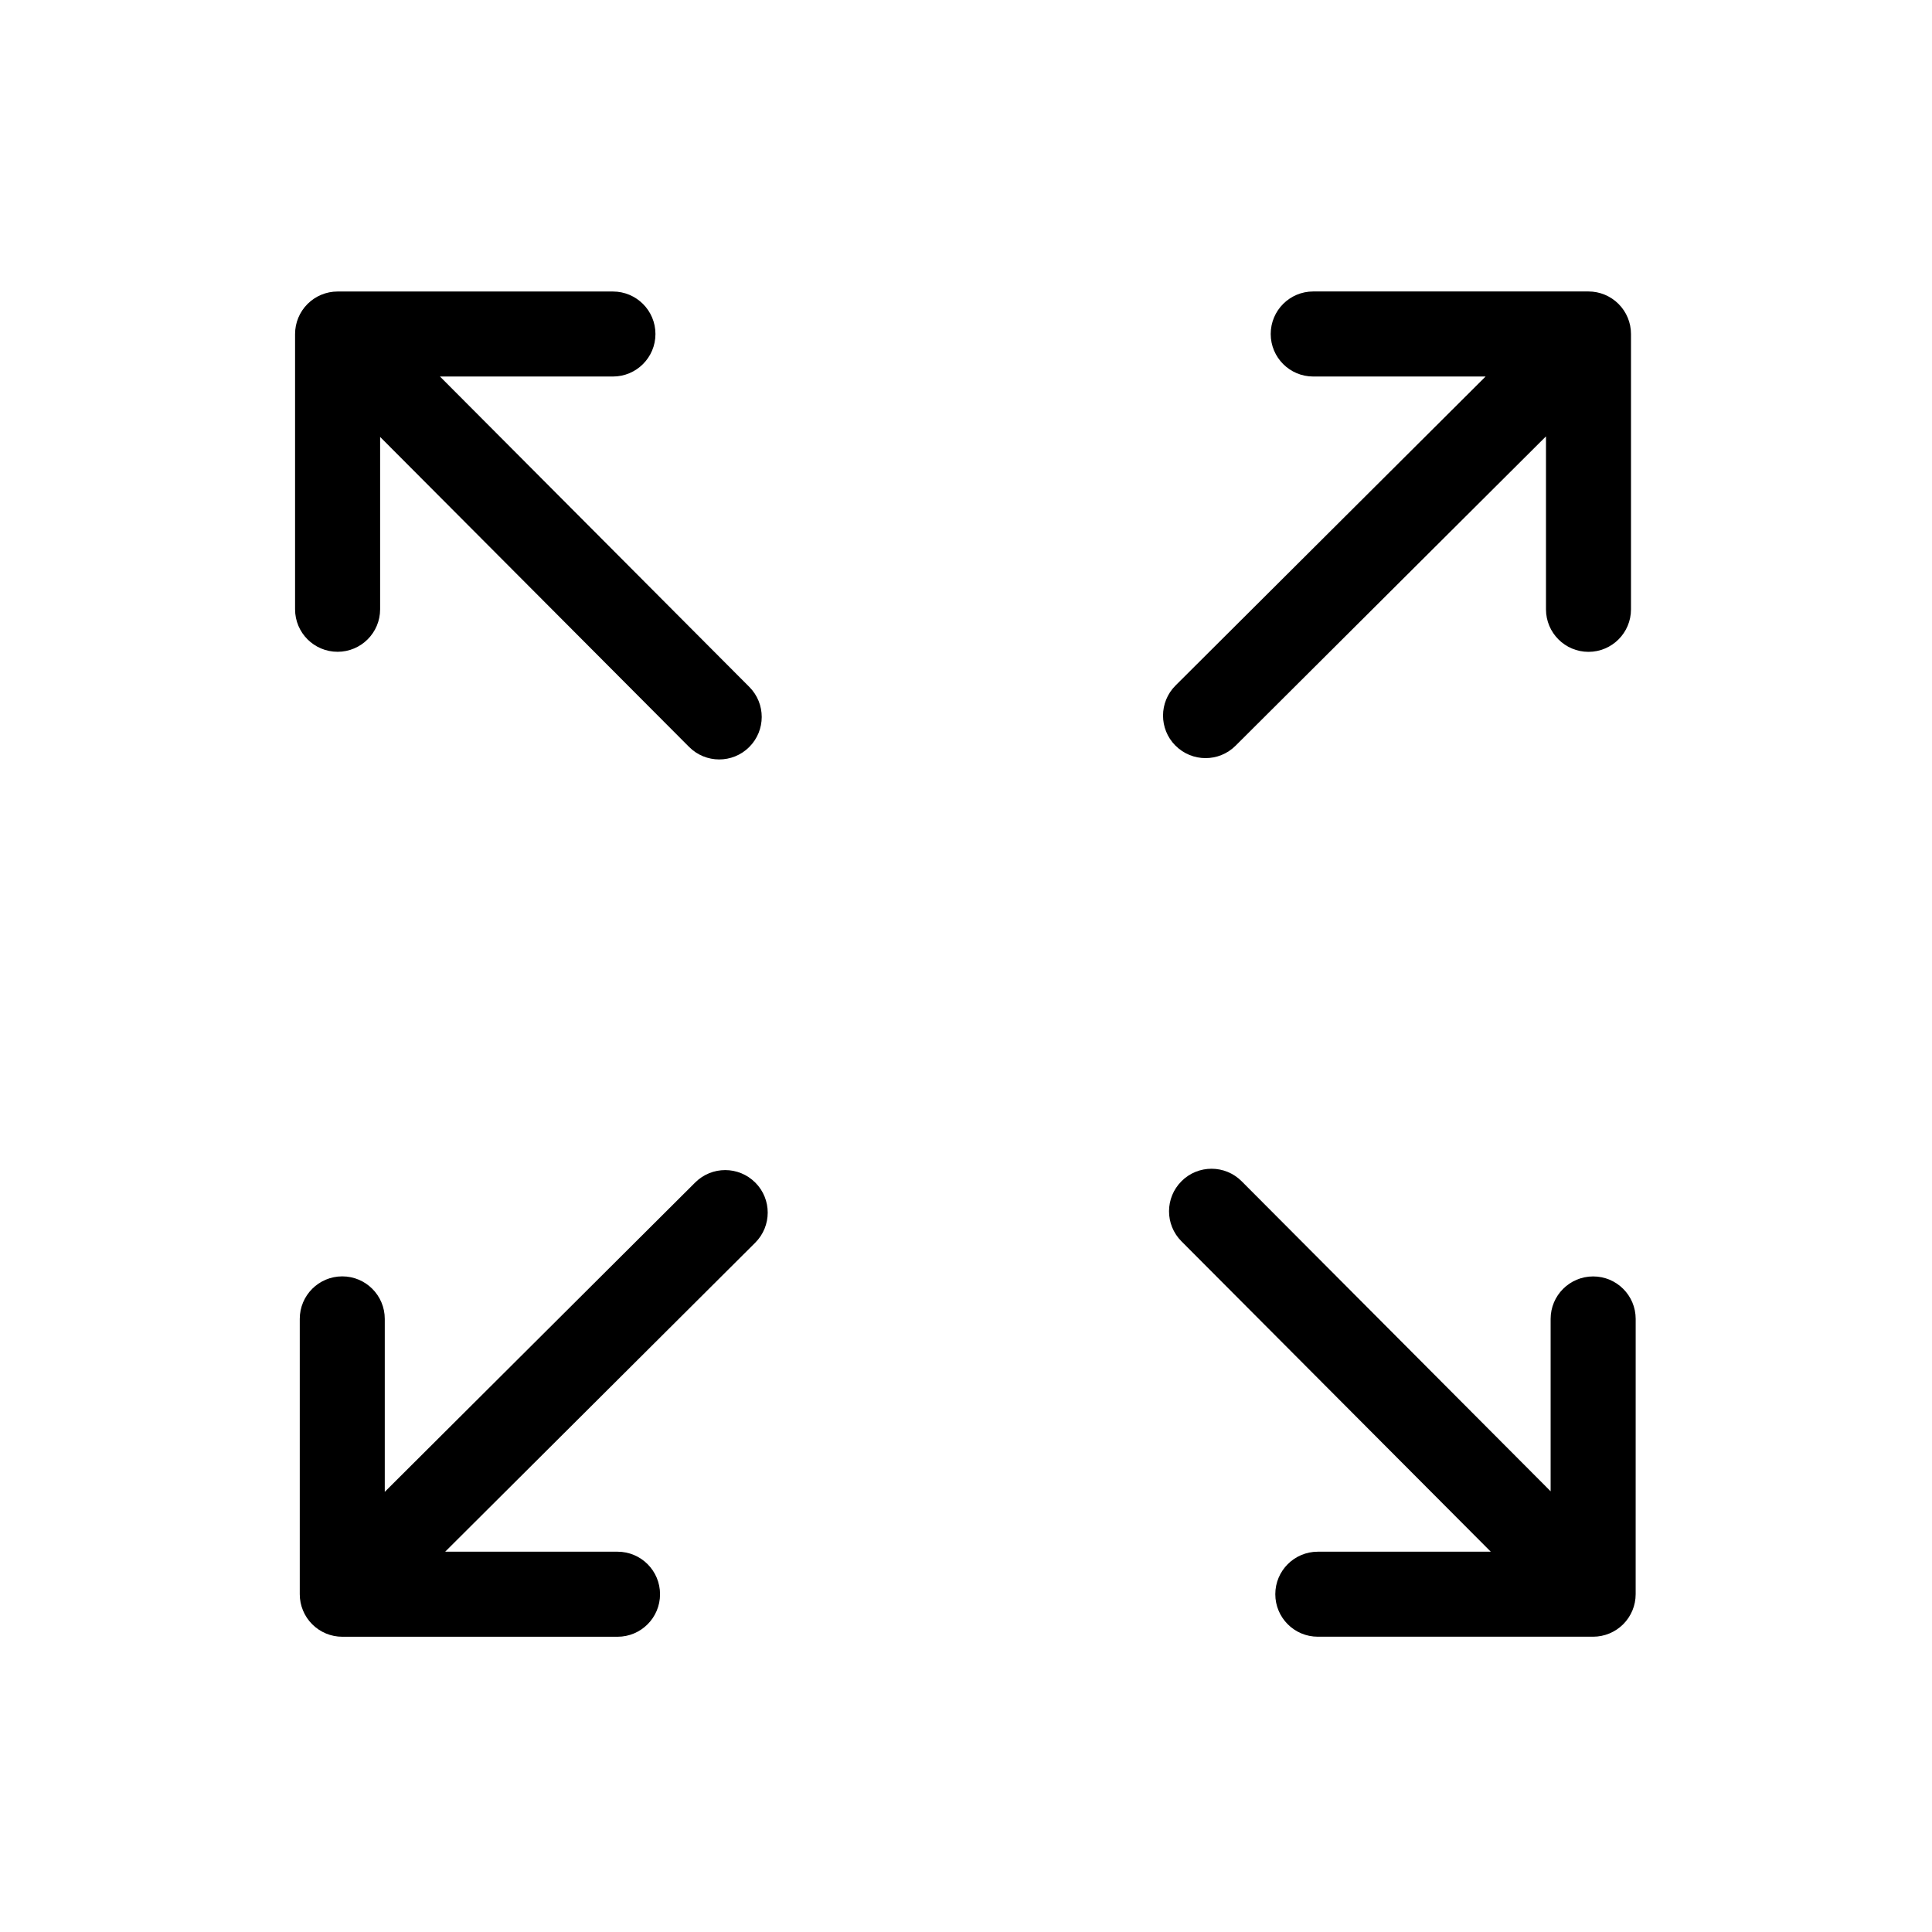
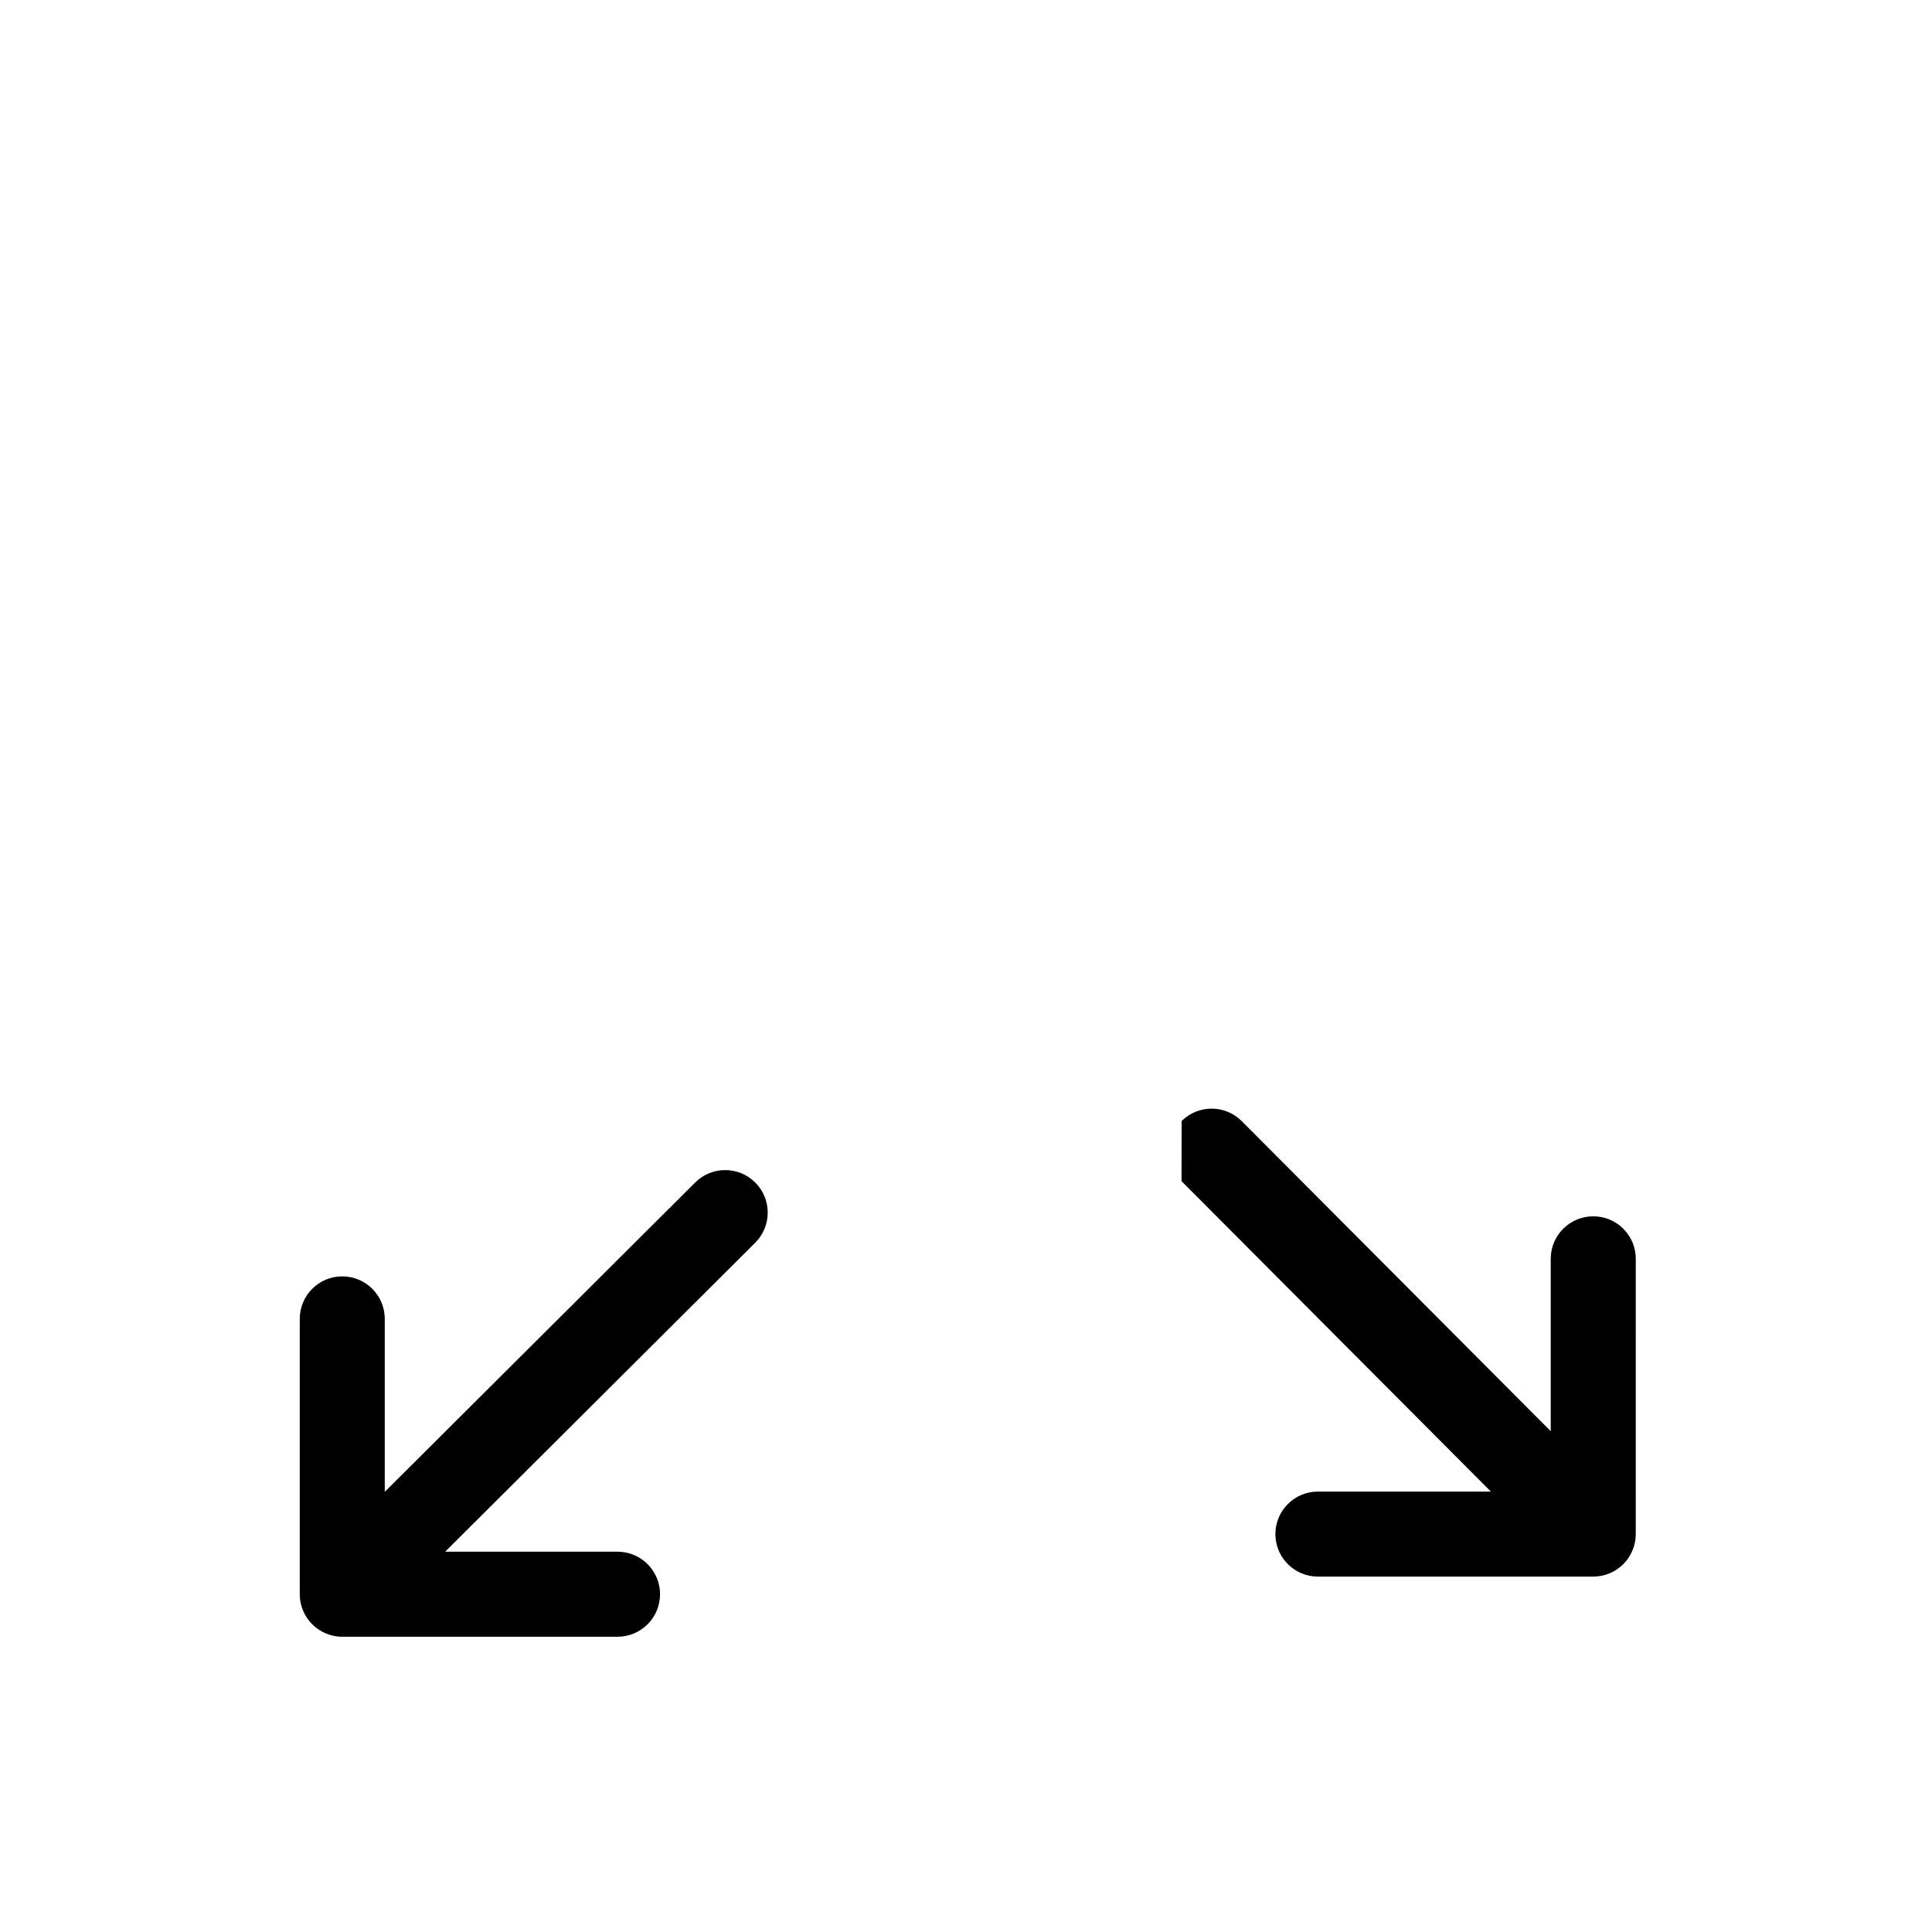
<svg xmlns="http://www.w3.org/2000/svg" fill="none" height="96" viewBox="0 0 96 96" width="96">
  <g clip-rule="evenodd" fill="rgb(0,0,0)" fill-rule="evenodd">
-     <path d="m37.228 37.12c.827-.824.829-2.161.005-2.987l-15.371-15.424h8.594c1.167 0 2.113-.946 2.113-2.112s-.946-2.112-2.113-2.112h-13.681c-.56 0-1.098.223-1.494.619-.396.396-.619.933-.619 1.494v13.677c0 1.167.946 2.112 2.113 2.112 1.167-0 2.113-.946 2.113-2.112v-8.565l15.353 15.405c.824.826 2.161.829 2.988.005z" />
    <path d="m37.53 58.763c-.823-.827-2.161-.829-2.987-.005l-15.424 15.371 0-8.594c0-1.167-.946-2.113-2.112-2.113-1.167 0-2.112.946-2.112 2.113l-0 13.681c0 .56.223 1.098.619 1.494.396.396.933.619 1.494.619l13.677 0c1.167 0 2.112-.946 2.112-2.113s-.946-2.113-2.112-2.113l-8.565-0 15.406-15.353c.826-.824.829-2.161.005-2.988z" />
-     <path d="m58.71 58.692c-.827.824-.829 2.161-.005 2.987l15.371 15.424-8.594-0c-1.167-0-2.113.946-2.113 2.112-0 1.167.946 2.112 2.112 2.112l13.681 0c.56 0 1.098-.223 1.494-.619.396-.396.619-.933.619-1.494l.001-13.677c0-1.167-.946-2.112-2.113-2.112-1.167-0-2.113.946-2.113 2.112l-0 8.565-15.353-15.406c-.824-.826-2.161-.829-2.988-.005z" />
-     <path d="m58.408 37.049c.823.827 2.161.829 2.987.005l15.424-15.371-0 8.594c0 1.167.946 2.113 2.112 2.113 1.167 0 2.112-.946 2.112-2.113l0-13.681c0-.56-.223-1.098-.619-1.494-.396-.396-.933-.619-1.494-.619l-13.677-0c-1.167 0-2.112.946-2.112 2.113s.946 2.113 2.112 2.113l8.565 0-15.406 15.353c-.826.824-.829 2.161-.005 2.988z" />
+     <path d="m58.71 58.692l15.371 15.424-8.594-0c-1.167-0-2.113.946-2.113 2.112-0 1.167.946 2.112 2.112 2.112l13.681 0c.56 0 1.098-.223 1.494-.619.396-.396.619-.933.619-1.494l.001-13.677c0-1.167-.946-2.112-2.113-2.112-1.167-0-2.113.946-2.113 2.112l-0 8.565-15.353-15.406c-.824-.826-2.161-.829-2.988-.005z" />
  </g>
</svg>